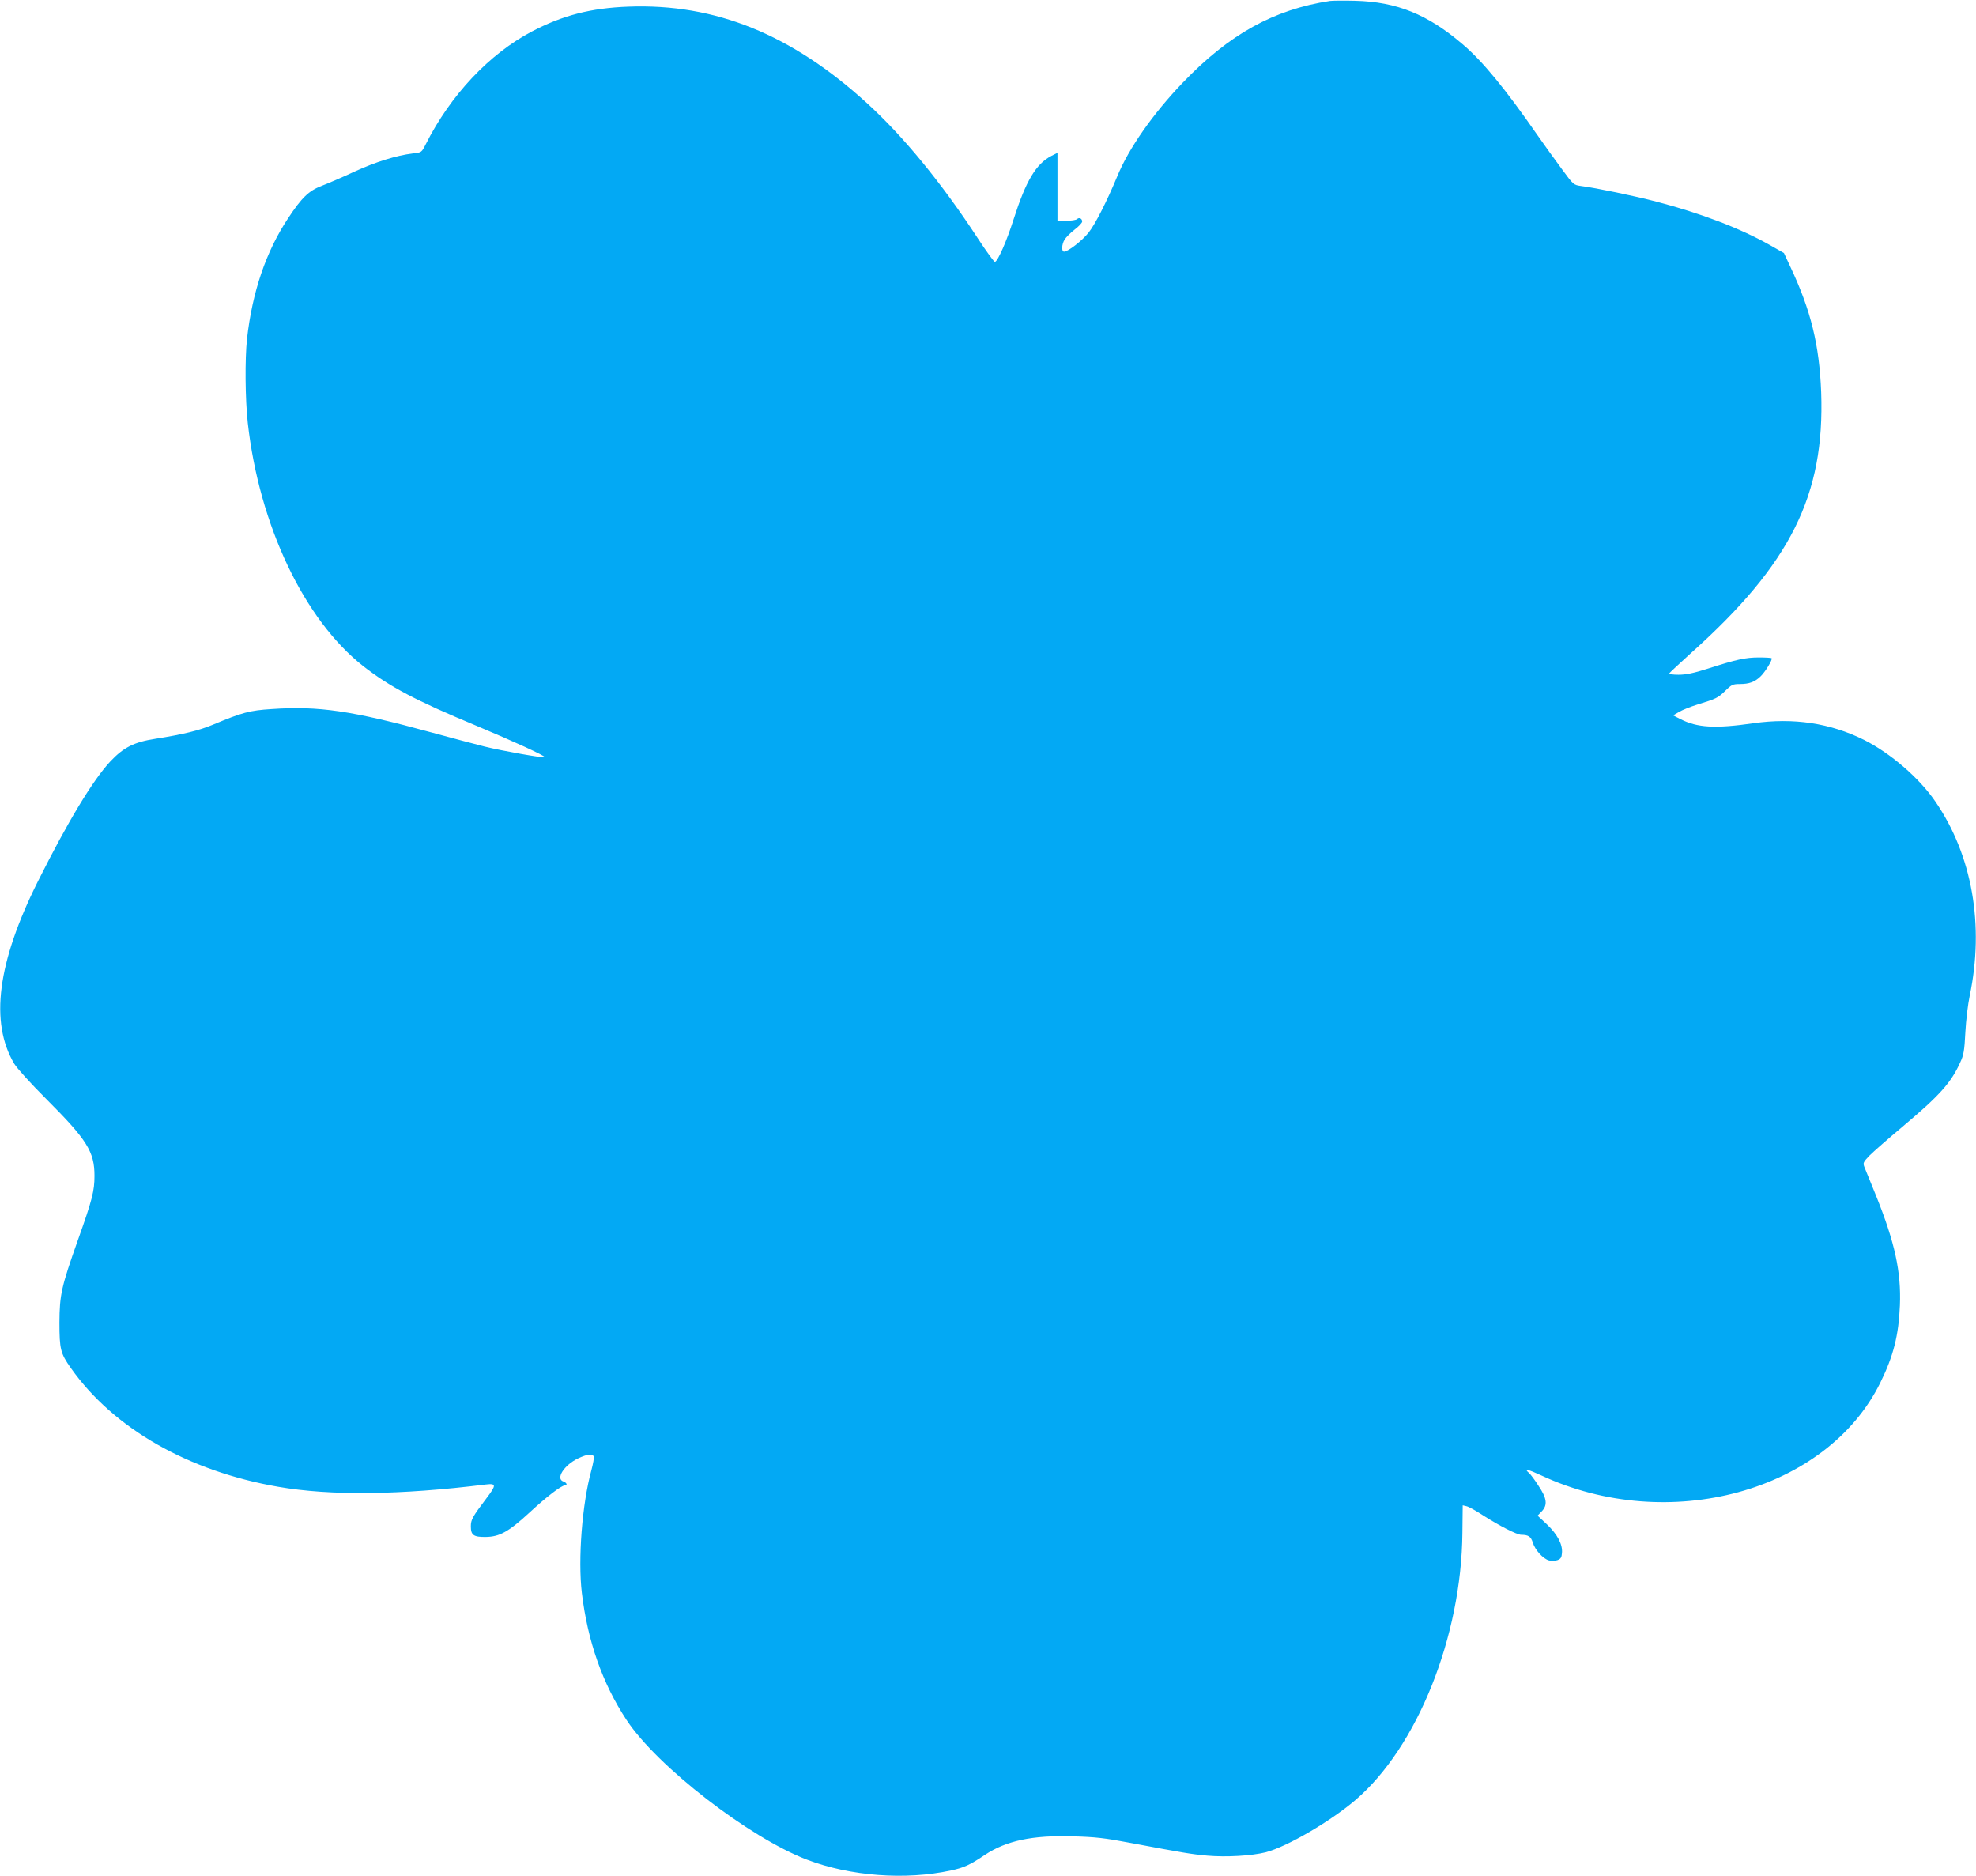
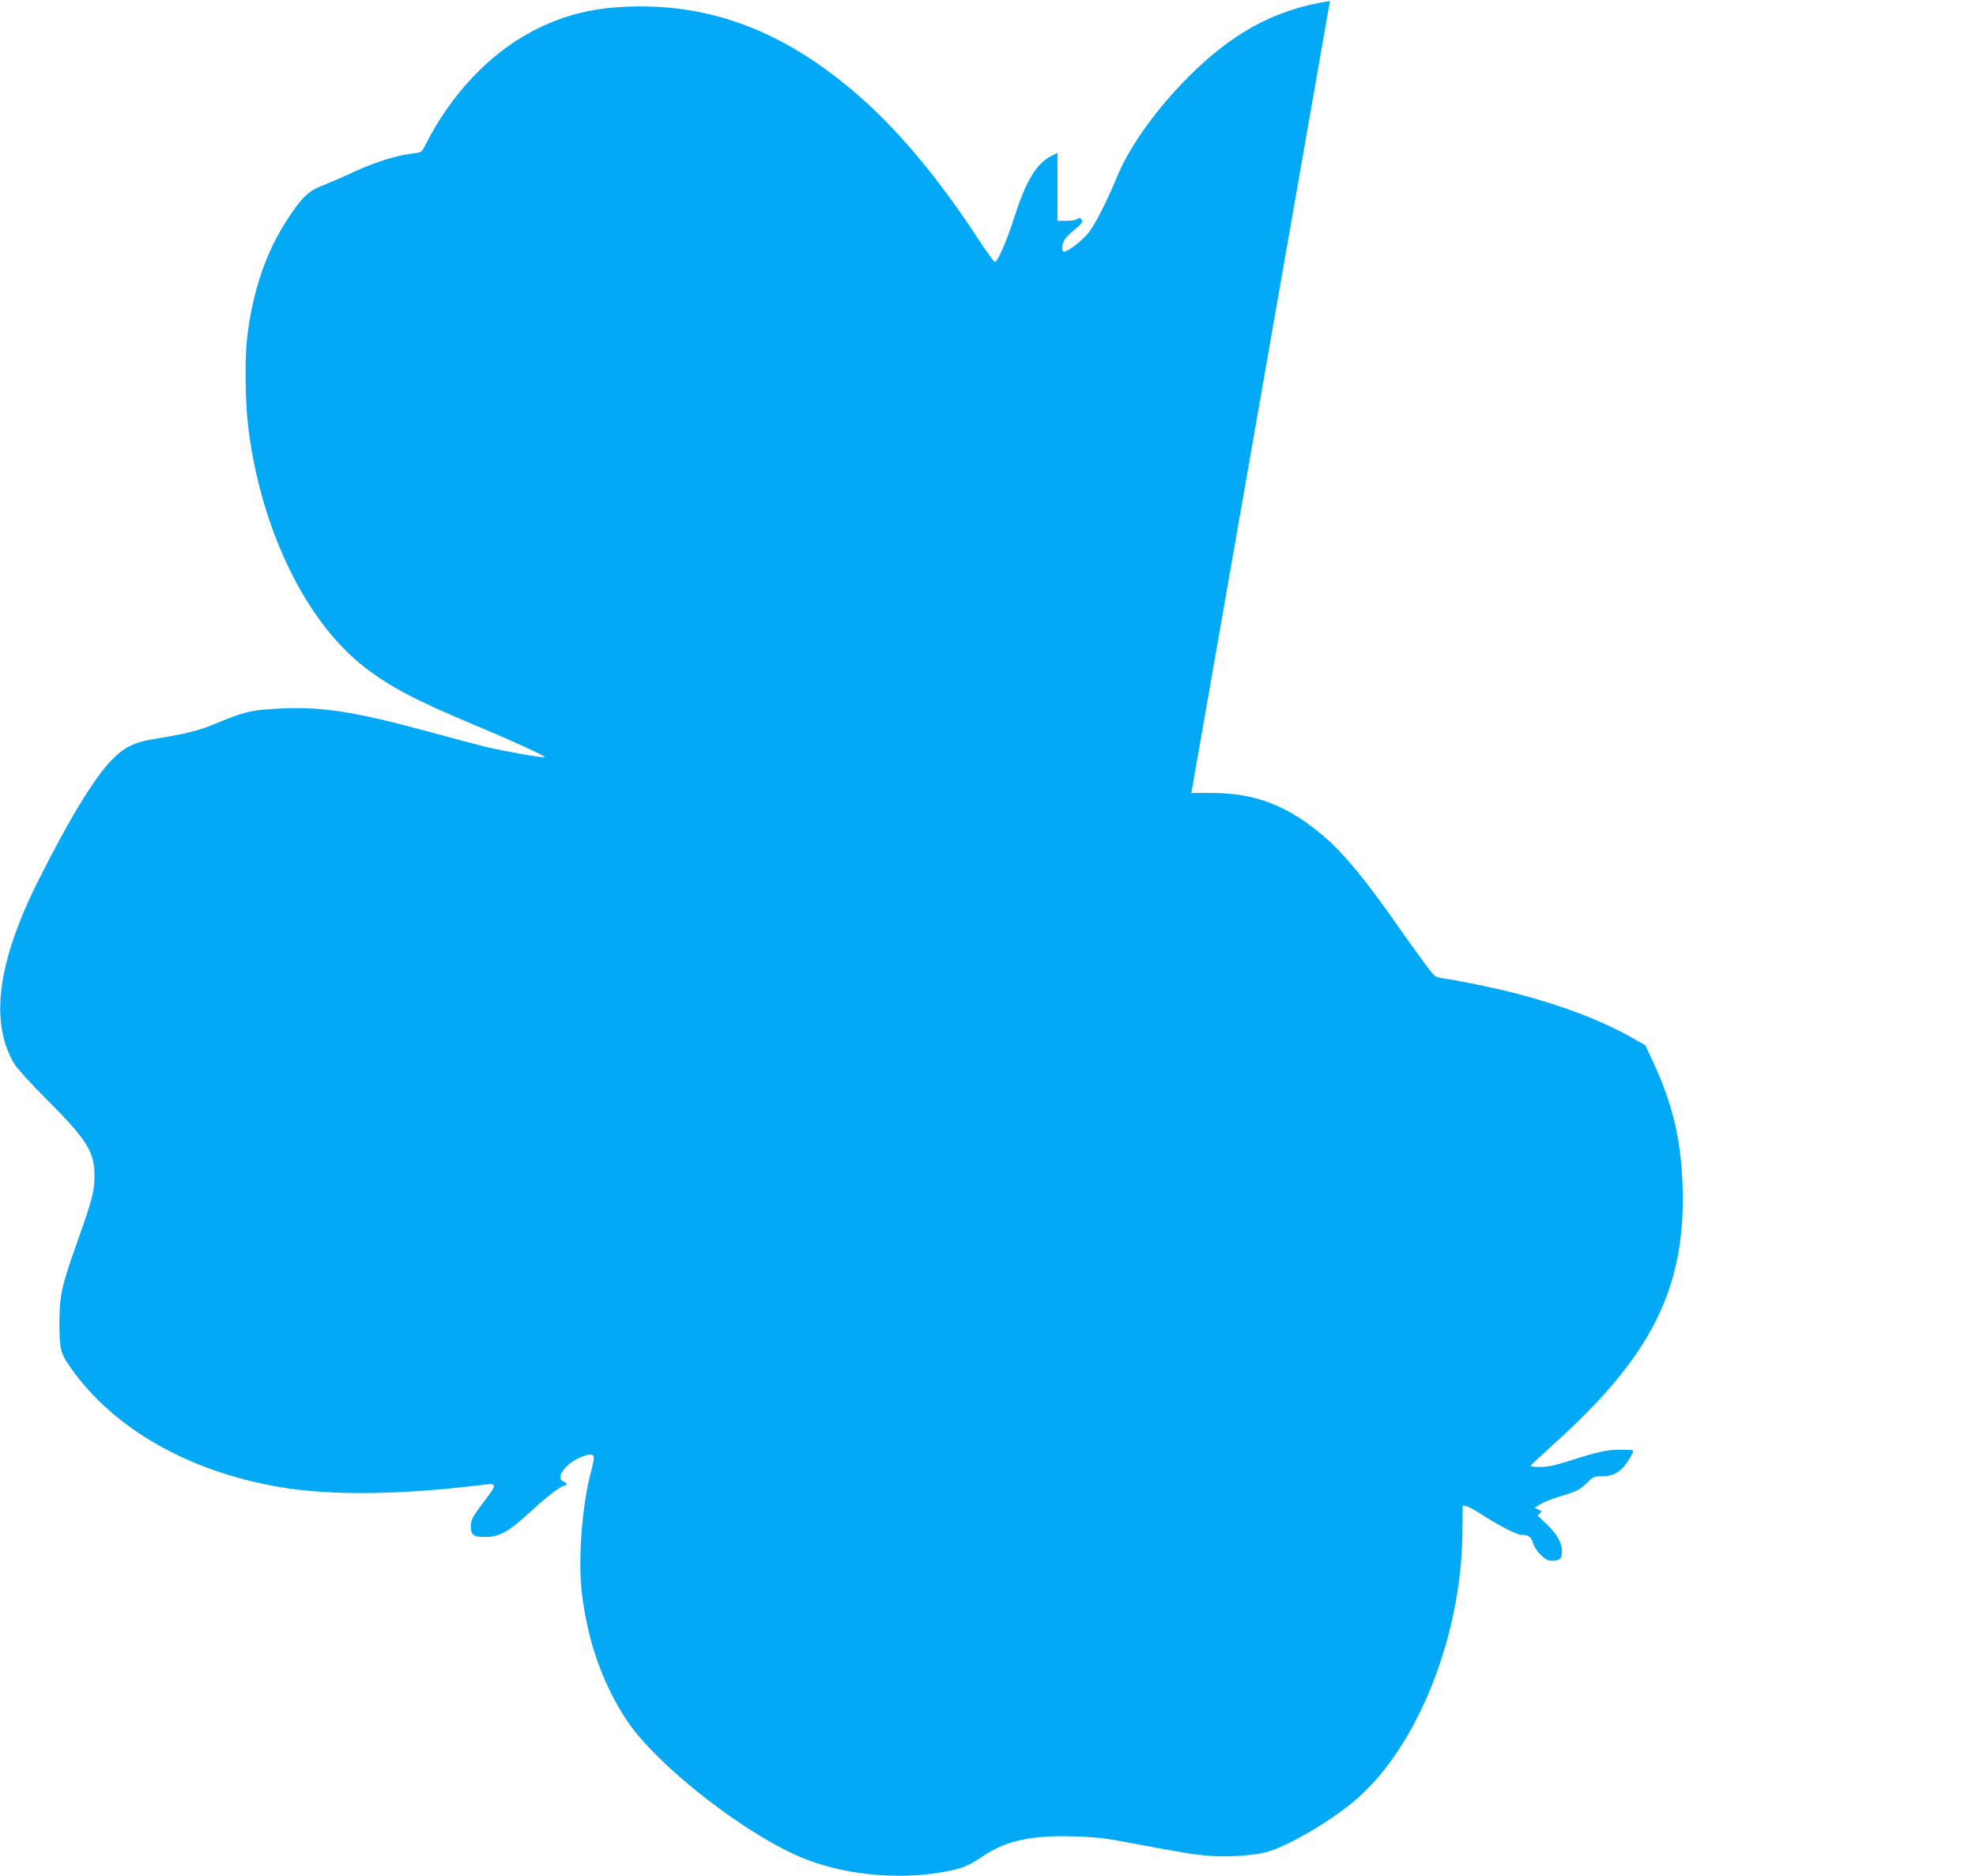
<svg xmlns="http://www.w3.org/2000/svg" version="1.0" width="1280pt" height="1215pt" viewBox="0 0 1280 1215" preserveAspectRatio="xMidYMid meet">
  <g transform="translate(0,1215) scale(0.1,-0.1)" fill="#03a9f4" stroke="none">
-     <path d="M8615 12144 c-364 -56 -652 -215 -954 -530 -191 -199 -350 -425 -425 -609 -66 -159 -142 -309 -185 -362 -40 -51 -133 -123 -158 -123 -18 0 -16 47 3 78 9 15 38 44 65 65 27 20 49 44 49 52 0 20 -20 29 -33 16 -6 -6 -37 -11 -69 -11 l-58 0 0 220 0 220 -38 -19 c-101 -52 -166 -161 -246 -411 -46 -144 -102 -271 -121 -276 -5 -2 -56 68 -112 154 -235 359 -481 659 -717 874 -489 446 -983 646 -1545 625 -243 -9 -425 -56 -624 -160 -278 -146 -529 -413 -690 -733 -26 -51 -26 -52 -84 -58 -106 -13 -238 -54 -378 -118 -77 -36 -173 -77 -212 -92 -83 -32 -128 -75 -217 -210 -143 -215 -232 -478 -266 -781 -14 -131 -12 -390 5 -544 74 -663 366 -1276 749 -1576 171 -133 337 -221 731 -385 237 -99 451 -197 444 -204 -7 -7 -277 41 -390 69 -57 14 -210 55 -339 90 -523 143 -737 174 -1040 153 -143 -9 -191 -22 -382 -102 -89 -37 -190 -62 -373 -91 -136 -21 -204 -55 -290 -146 -113 -121 -273 -385 -470 -778 -262 -525 -312 -911 -153 -1180 20 -32 106 -127 209 -230 263 -263 311 -340 311 -496 0 -98 -14 -154 -107 -415 -108 -305 -119 -355 -120 -535 0 -174 7 -200 74 -295 276 -391 760 -668 1343 -769 338 -59 789 -54 1346 15 68 8 68 -4 2 -91 -90 -119 -100 -137 -100 -181 0 -56 18 -69 96 -68 91 1 149 34 285 159 110 102 206 175 228 175 19 0 12 18 -9 25 -53 17 3 106 95 150 60 28 93 32 101 12 3 -8 -4 -47 -15 -88 -60 -217 -88 -577 -62 -795 37 -312 134 -588 290 -824 198 -300 794 -761 1168 -904 280 -107 638 -134 933 -70 84 18 124 36 220 101 139 92 308 128 570 120 145 -4 208 -11 370 -42 358 -67 394 -73 500 -83 124 -11 289 -1 380 22 139 37 417 199 580 338 401 343 687 1058 693 1731 l2 178 25 -6 c14 -3 61 -29 105 -58 104 -67 221 -127 249 -127 47 0 63 -12 75 -50 14 -48 67 -106 105 -116 16 -4 41 -3 55 2 21 8 27 17 29 46 5 56 -29 120 -97 185 l-61 57 27 28 c39 41 34 84 -22 167 -24 38 -52 74 -60 81 -37 31 -8 25 78 -15 825 -385 1849 -106 2197 600 85 172 119 307 127 500 9 218 -33 409 -154 710 -36 88 -70 172 -76 187 -10 26 -8 31 33 74 25 25 122 110 215 188 238 200 313 283 372 414 23 48 28 77 34 197 4 77 17 183 28 235 96 458 17 911 -223 1260 -104 152 -290 312 -461 398 -219 109 -457 145 -716 108 -250 -36 -365 -29 -474 27 l-47 24 38 22 c21 13 74 34 119 48 124 38 133 43 181 89 40 40 49 44 94 44 60 0 96 13 133 48 32 30 81 111 73 119 -3 3 -40 5 -83 5 -86 0 -145 -13 -332 -73 -91 -29 -141 -39 -188 -39 -36 0 -63 4 -61 8 2 4 64 62 138 129 649 580 871 1025 847 1693 -12 306 -66 529 -200 813 l-41 88 -95 54 c-190 107 -444 204 -731 279 -136 36 -392 89 -486 101 -51 7 -51 7 -126 109 -41 55 -113 155 -159 221 -207 298 -356 480 -485 589 -226 193 -426 274 -694 281 -74 2 -148 1 -165 -1z" />
+     <path d="M8615 12144 c-364 -56 -652 -215 -954 -530 -191 -199 -350 -425 -425 -609 -66 -159 -142 -309 -185 -362 -40 -51 -133 -123 -158 -123 -18 0 -16 47 3 78 9 15 38 44 65 65 27 20 49 44 49 52 0 20 -20 29 -33 16 -6 -6 -37 -11 -69 -11 l-58 0 0 220 0 220 -38 -19 c-101 -52 -166 -161 -246 -411 -46 -144 -102 -271 -121 -276 -5 -2 -56 68 -112 154 -235 359 -481 659 -717 874 -489 446 -983 646 -1545 625 -243 -9 -425 -56 -624 -160 -278 -146 -529 -413 -690 -733 -26 -51 -26 -52 -84 -58 -106 -13 -238 -54 -378 -118 -77 -36 -173 -77 -212 -92 -83 -32 -128 -75 -217 -210 -143 -215 -232 -478 -266 -781 -14 -131 -12 -390 5 -544 74 -663 366 -1276 749 -1576 171 -133 337 -221 731 -385 237 -99 451 -197 444 -204 -7 -7 -277 41 -390 69 -57 14 -210 55 -339 90 -523 143 -737 174 -1040 153 -143 -9 -191 -22 -382 -102 -89 -37 -190 -62 -373 -91 -136 -21 -204 -55 -290 -146 -113 -121 -273 -385 -470 -778 -262 -525 -312 -911 -153 -1180 20 -32 106 -127 209 -230 263 -263 311 -340 311 -496 0 -98 -14 -154 -107 -415 -108 -305 -119 -355 -120 -535 0 -174 7 -200 74 -295 276 -391 760 -668 1343 -769 338 -59 789 -54 1346 15 68 8 68 -4 2 -91 -90 -119 -100 -137 -100 -181 0 -56 18 -69 96 -68 91 1 149 34 285 159 110 102 206 175 228 175 19 0 12 18 -9 25 -53 17 3 106 95 150 60 28 93 32 101 12 3 -8 -4 -47 -15 -88 -60 -217 -88 -577 -62 -795 37 -312 134 -588 290 -824 198 -300 794 -761 1168 -904 280 -107 638 -134 933 -70 84 18 124 36 220 101 139 92 308 128 570 120 145 -4 208 -11 370 -42 358 -67 394 -73 500 -83 124 -11 289 -1 380 22 139 37 417 199 580 338 401 343 687 1058 693 1731 l2 178 25 -6 c14 -3 61 -29 105 -58 104 -67 221 -127 249 -127 47 0 63 -12 75 -50 14 -48 67 -106 105 -116 16 -4 41 -3 55 2 21 8 27 17 29 46 5 56 -29 120 -97 185 l-61 57 27 28 l-47 24 38 22 c21 13 74 34 119 48 124 38 133 43 181 89 40 40 49 44 94 44 60 0 96 13 133 48 32 30 81 111 73 119 -3 3 -40 5 -83 5 -86 0 -145 -13 -332 -73 -91 -29 -141 -39 -188 -39 -36 0 -63 4 -61 8 2 4 64 62 138 129 649 580 871 1025 847 1693 -12 306 -66 529 -200 813 l-41 88 -95 54 c-190 107 -444 204 -731 279 -136 36 -392 89 -486 101 -51 7 -51 7 -126 109 -41 55 -113 155 -159 221 -207 298 -356 480 -485 589 -226 193 -426 274 -694 281 -74 2 -148 1 -165 -1z" />
  </g>
</svg>